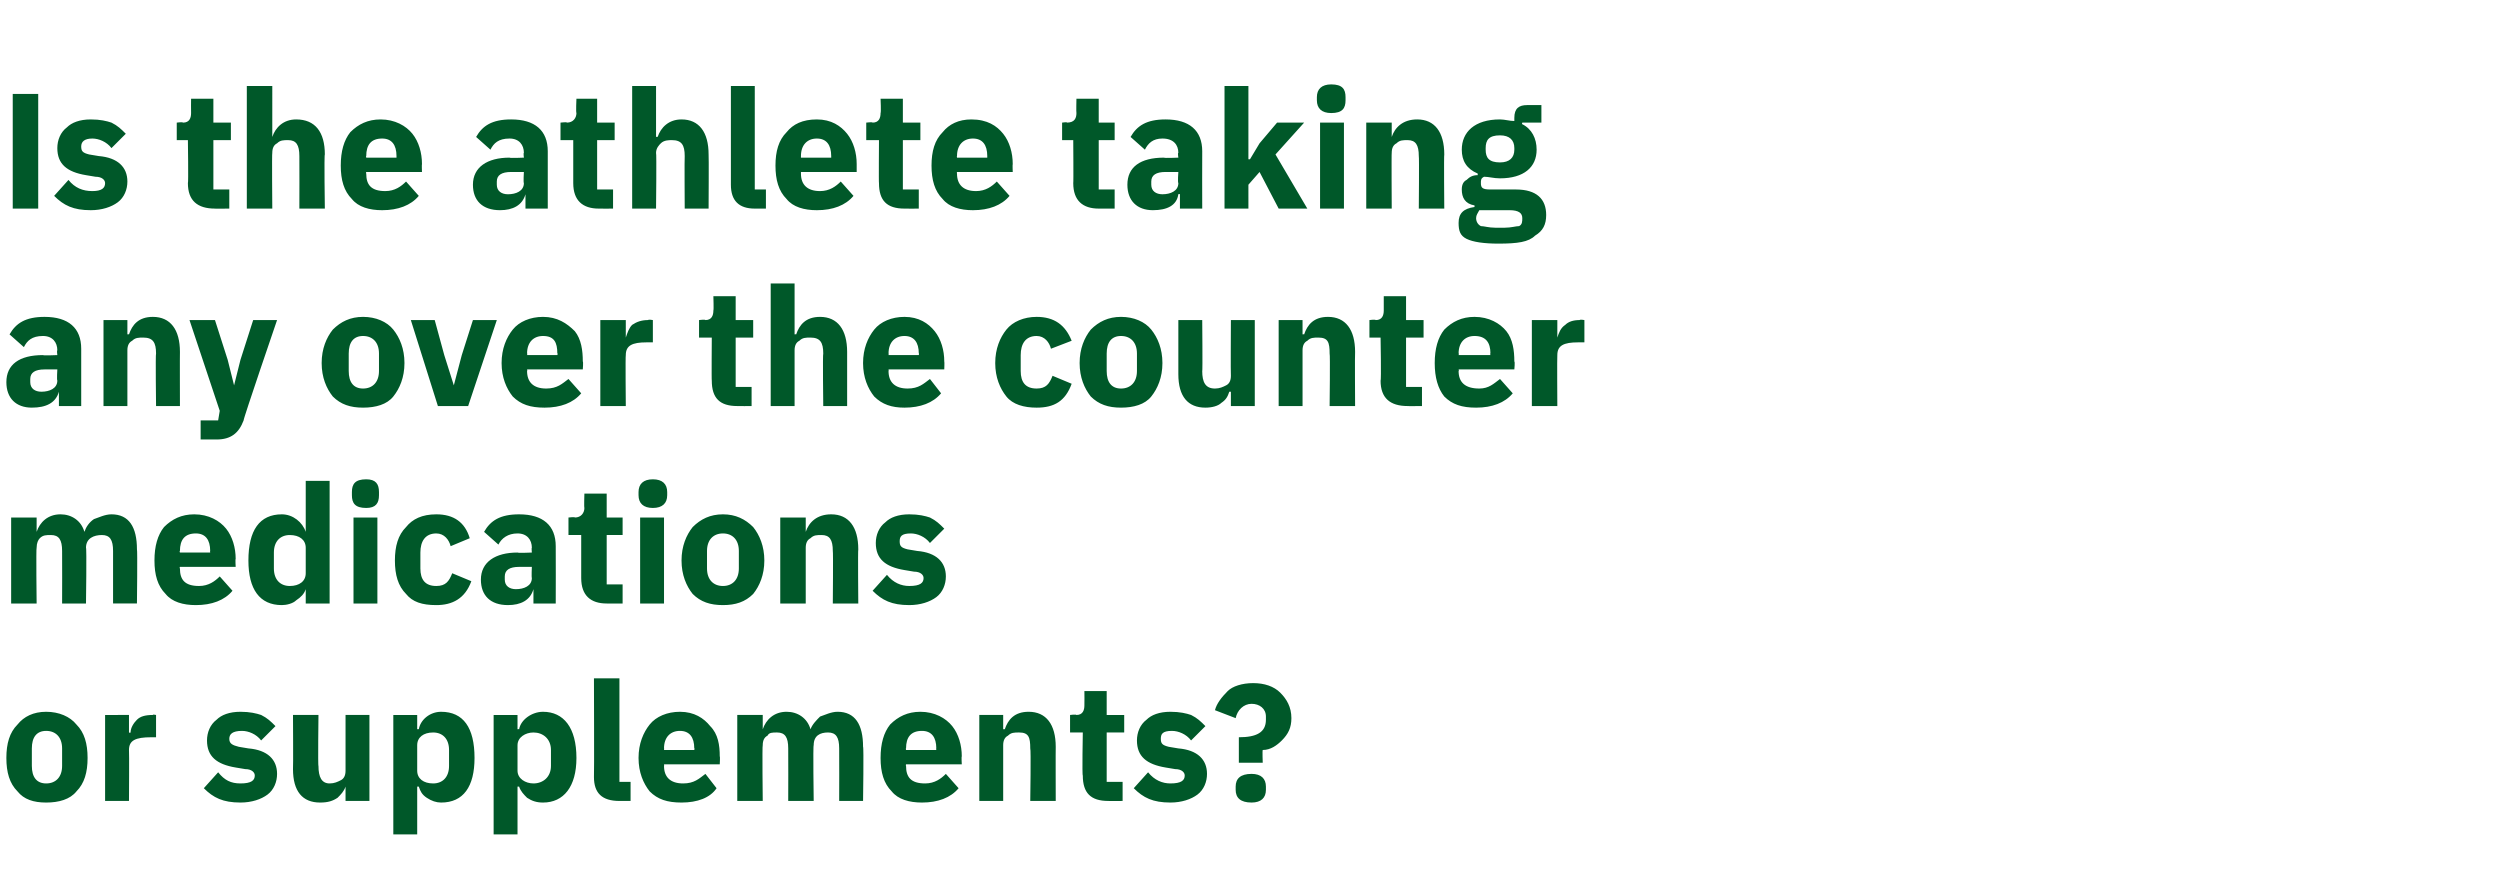
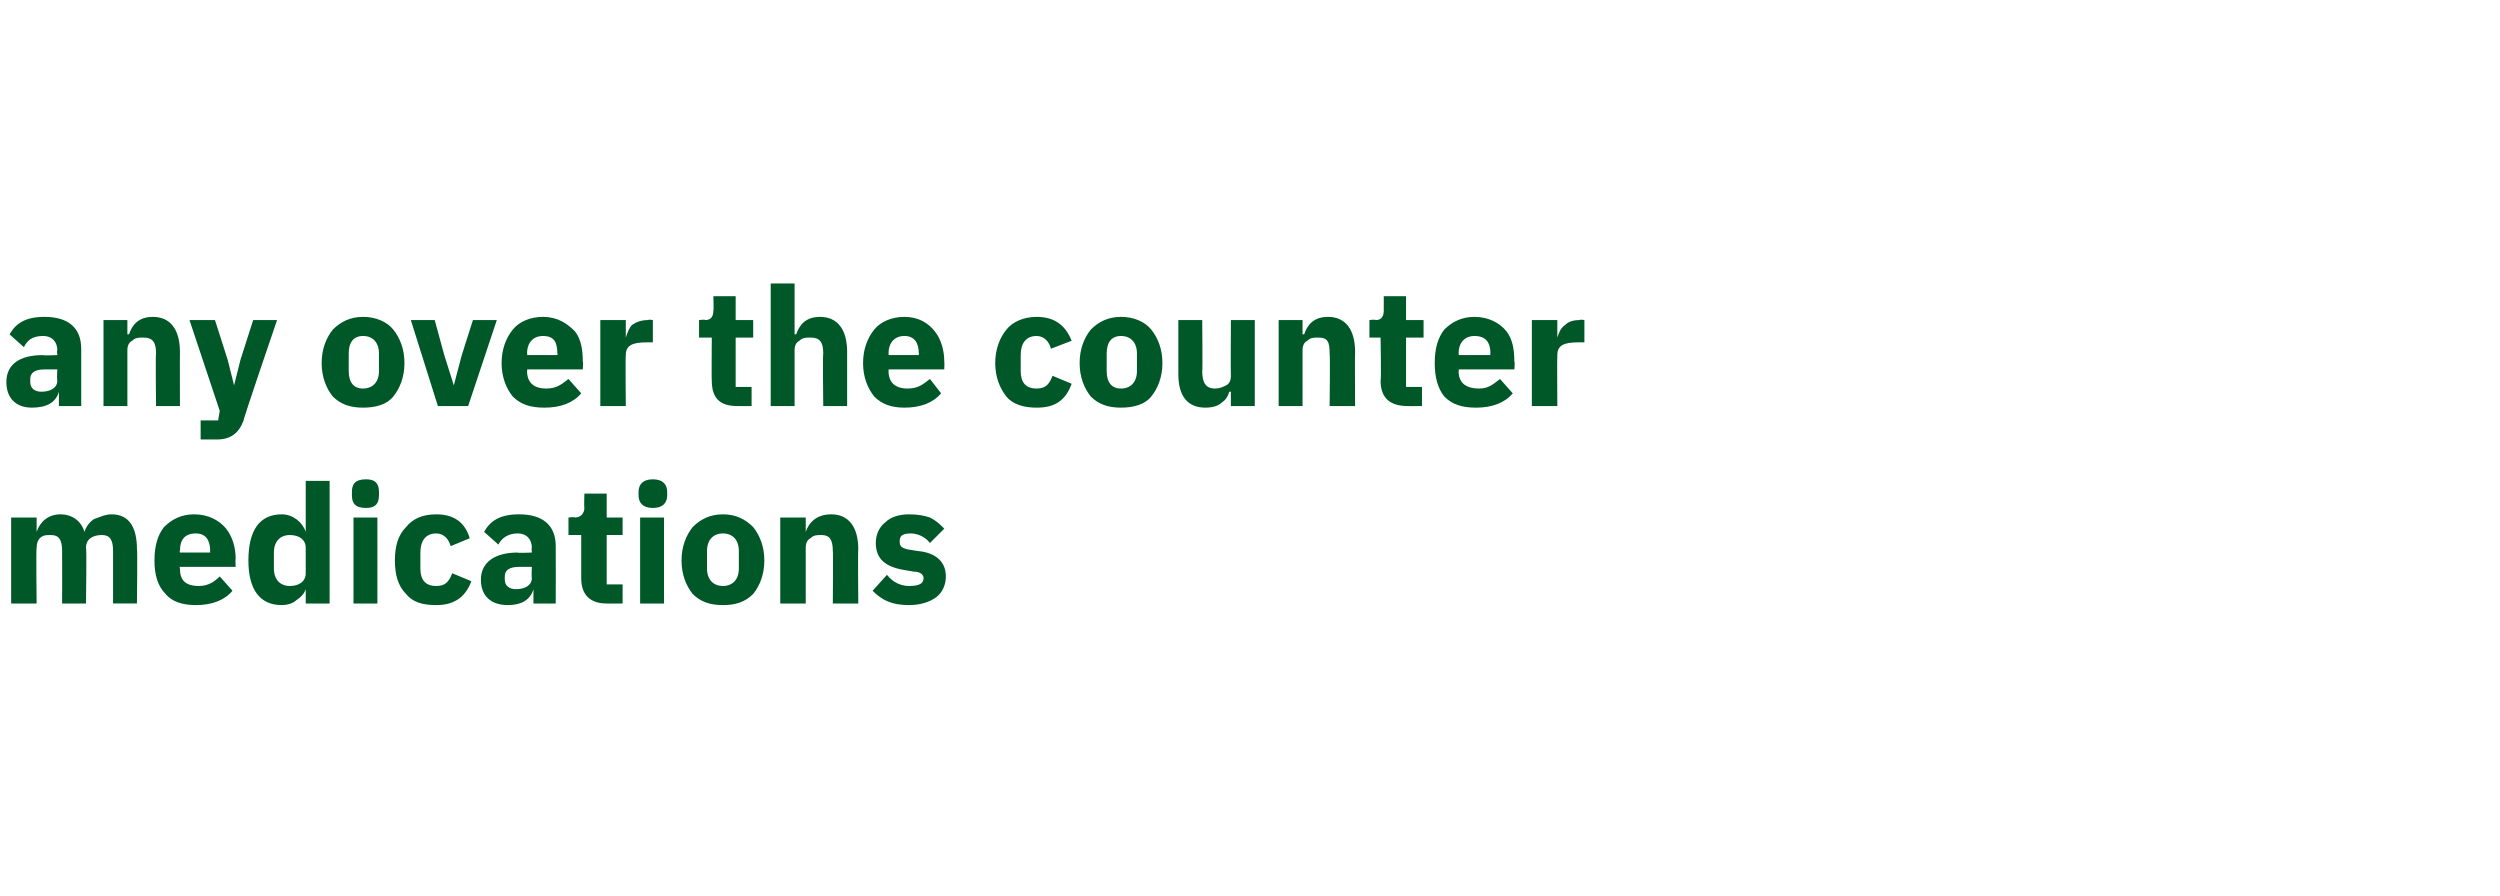
<svg xmlns="http://www.w3.org/2000/svg" version="1.1" width="157px" height="56.3px" viewBox="0 -5 157 56.3" style="top:-5px">
  <desc>Is the athlete taking any over the counter medications or supplements?</desc>
  <defs />
  <g id="Polygon197535">
-     <path d="m4.8 44.7c.5-.5.7-1.2.7-2.1c0-.9-.2-1.6-.7-2.1c-.4-.5-1.1-.8-1.9-.8c-.8 0-1.4.3-1.8.8c-.5.5-.7 1.2-.7 2.1c0 .9.2 1.6.7 2.1c.4.5 1 .7 1.8.7c.8 0 1.5-.2 1.9-.7zM2 43.1V42c0-.7.3-1.1.9-1.1c.6 0 1 .4 1 1.1v1.1c0 .7-.4 1.1-1 1.1c-.6 0-.9-.4-.9-1.1zm6.1 2.2s.02-3.18 0-3.2c0-.6.4-.8 1.4-.8h.3v-1.4s-.23-.05-.2 0c-.5 0-.8.1-1 .3c-.2.2-.4.5-.4.8c-.03.04-.1 0-.1 0v-1.1H6.6v5.4h1.5zm8.7-.4c.4-.3.6-.8.6-1.3c0-.9-.6-1.5-1.8-1.6l-.6-.1c-.4-.1-.6-.2-.6-.5c0-.3.2-.5.8-.5c.4 0 .9.2 1.2.6l.9-.9c-.3-.3-.5-.5-.9-.7c-.3-.1-.7-.2-1.3-.2c-.7 0-1.2.2-1.5.5c-.4.3-.6.8-.6 1.3c0 1 .6 1.5 1.8 1.7l.6.1c.4 0 .6.2.6.4c0 .3-.2.5-.9.5c-.6 0-1-.2-1.4-.7l-.9 1c.6.6 1.2.9 2.3.9c.7 0 1.3-.2 1.7-.5zm4.9.4h1.5v-5.4h-1.5v3.5c0 .3-.1.5-.3.6c-.2.1-.4.2-.7.2c-.5 0-.7-.4-.7-1.1c-.04.05 0-3.2 0-3.2h-1.6s.02 3.38 0 3.4c0 1.4.6 2.1 1.7 2.1c.5 0 .8-.1 1.1-.3c.2-.2.4-.4.5-.7c-.05 0 0 0 0 0v.9zm3 2.1h1.5v-3h.1c.1.3.2.5.5.7c.3.2.6.3.9.3c1.4 0 2.1-1 2.1-2.8c0-1.9-.7-2.9-2.1-2.9c-.7 0-1.3.5-1.4 1.1c-.03-.03-.1 0-.1 0v-.9h-1.5v7.5zm1.5-4v-1.6c0-.5.4-.8 1-.8c.6 0 1 .4 1 1.1v1c0 .7-.4 1.1-1 1.1c-.6 0-1-.3-1-.8zm4.8 4h1.5v-3h.1c.1.3.3.5.5.7c.3.2.6.3 1 .3c1.3 0 2.1-1 2.1-2.8c0-1.9-.8-2.9-2.1-2.9c-.7 0-1.4.5-1.5 1.1c-.01-.03-.1 0-.1 0v-.9H31v7.5zm1.5-4v-1.6c0-.5.5-.8 1-.8c.6 0 1.1.4 1.1 1.1v1c0 .7-.5 1.1-1.1 1.1c-.5 0-1-.3-1-.8zm7.1 1.9v-1.2h-.7v-6.5h-1.6s.02 6.21 0 6.2c0 1 .5 1.5 1.6 1.5h.7zm5.4-.8l-.7-.9c-.4.3-.7.6-1.4.6c-.8 0-1.2-.4-1.2-1.1c.02-.04 0-.1 0-.1h3.5s.03-.49 0-.5c0-.7-.1-1.4-.6-1.9c-.4-.5-1-.9-1.9-.9c-.8 0-1.5.3-1.9.8c-.4.5-.7 1.2-.7 2.1c0 .9.3 1.6.7 2.1c.5.5 1.1.7 2 .7c1 0 1.8-.3 2.2-.9zM43.6 42c.04-.03 0 .1 0 .1h-1.9s.02-.12 0-.1c0-.7.4-1.1 1-1.1c.6 0 .9.4.9 1.1zm4.3 3.3s-.04-3.52 0-3.5c0-.3.1-.5.3-.6c.1-.2.3-.2.6-.2c.5 0 .7.3.7 1c.01.02 0 3.3 0 3.3h1.6s-.05-3.52 0-3.5c0-.6.4-.8.9-.8c.5 0 .7.3.7 1c.01.02 0 3.3 0 3.3h1.5s.05-3.41 0-3.4c0-1.4-.5-2.2-1.6-2.2c-.4 0-.8.2-1.1.3c-.2.2-.5.5-.6.8c-.2-.7-.8-1.1-1.5-1.1c-.8 0-1.3.5-1.5 1.1c.02-.02 0 0 0 0v-.9h-1.6v5.4h1.6zm12.3-.8l-.8-.9c-.3.3-.7.6-1.3.6c-.9 0-1.2-.4-1.2-1.1c-.03-.04 0-.1 0-.1h3.5s-.03-.49 0-.5c0-.7-.2-1.4-.6-1.9c-.4-.5-1.1-.9-2-.9c-.8 0-1.4.3-1.9.8c-.4.5-.6 1.2-.6 2.1c0 .9.2 1.6.7 2.1c.4.5 1.1.7 1.9.7c1 0 1.8-.3 2.3-.9zM58.8 42c-.02-.03 0 .1 0 .1h-1.9s-.03-.12 0-.1c0-.7.3-1.1 1-1.1c.6 0 .9.4.9 1.1zm4.2 3.3v-3.5c0-.3.1-.5.3-.6c.2-.2.4-.2.7-.2c.6 0 .7.3.7 1c.05.02 0 3.3 0 3.3h1.6s-.01-3.41 0-3.4c0-1.4-.6-2.2-1.7-2.2c-.9 0-1.3.5-1.5 1.1c-.04-.02-.1 0-.1 0v-.9h-1.5v5.4h1.5zm7.5 0v-1.2h-1V41h1.1v-1.1h-1.1v-1.5h-1.4s.01.87 0 .9c0 .3-.1.6-.5.6c-.03-.05-.4 0-.4 0v1.1h.8s-.05 2.72 0 2.7c0 1.1.5 1.6 1.6 1.6c-.02.01.9 0 .9 0zm4.7-.4c.4-.3.6-.8.6-1.3c0-.9-.6-1.5-1.8-1.6l-.6-.1c-.4-.1-.5-.2-.5-.5c0-.3.1-.5.7-.5c.4 0 .9.2 1.2.6l.9-.9c-.3-.3-.5-.5-.9-.7c-.3-.1-.7-.2-1.3-.2c-.7 0-1.2.2-1.5.5c-.4.3-.6.8-.6 1.3c0 1 .6 1.5 1.8 1.7l.6.1c.4 0 .6.2.6.4c0 .3-.2.5-.9.5c-.5 0-1-.2-1.4-.7l-.9 1c.6.6 1.2.9 2.3.9c.7 0 1.3-.2 1.7-.5zm4.1-2s-.03-.76 0-.8c.5 0 .9-.3 1.2-.6c.4-.4.6-.8.6-1.4c0-.7-.3-1.2-.7-1.6c-.4-.4-1-.6-1.7-.6c-.7 0-1.3.2-1.6.5c-.4.4-.7.8-.8 1.2l1.3.5c.1-.5.5-.9 1-.9c.5 0 .9.3.9.8v.2c0 .8-.6 1.1-1.7 1.1v1.6h1.5zm.2 1.7v-.2c0-.5-.3-.8-.9-.8c-.7 0-1 .3-1 .8v.2c0 .5.3.8 1 .8c.6 0 .9-.3.9-.8z" stroke="none" fill="#005829" />
-   </g>
+     </g>
  <g id="Polygon197534">
    <path d="m2.3 32.9s-.04-3.52 0-3.5c0-.3.1-.5.2-.6c.2-.2.4-.2.7-.2c.5 0 .7.3.7 1c.01.02 0 3.3 0 3.3h1.5s.05-3.52 0-3.5c0-.6.5-.8 1-.8c.5 0 .7.3.7 1v3.3h1.5s.04-3.41 0-3.4c0-1.4-.5-2.2-1.6-2.2c-.4 0-.8.2-1.1.3c-.3.2-.5.5-.6.8c-.2-.7-.8-1.1-1.5-1.1c-.8 0-1.3.5-1.5 1.1c.02-.02 0 0 0 0v-.9H.7v5.4h1.6zm12.3-.8l-.8-.9c-.3.3-.7.6-1.3.6c-.9 0-1.2-.4-1.2-1.1c-.04-.04 0-.1 0-.1h3.5s-.03-.49 0-.5c0-.7-.2-1.4-.6-1.9c-.4-.5-1.1-.9-2-.9c-.8 0-1.4.3-1.9.8c-.4.5-.6 1.2-.6 2.1c0 .9.2 1.6.7 2.1c.4.5 1.1.7 1.9.7c1 0 1.8-.3 2.3-.9zm-1.4-2.5c-.02-.03 0 .1 0 .1h-1.9s-.04-.12 0-.1c0-.7.3-1.1 1-1.1c.6 0 .9.4.9 1.1zm6 3.3h1.5v-7.7h-1.5v3.2s-.04-.03 0 0c-.2-.6-.8-1.1-1.5-1.1c-1.4 0-2.1 1-2.1 2.9c0 1.8.7 2.8 2.1 2.8c.3 0 .7-.1.9-.3c.3-.2.5-.4.6-.7c-.04 0 0 0 0 0v.9zm-2-2.2v-1c0-.7.4-1.1 1-1.1c.6 0 1 .3 1 .8v1.6c0 .5-.4.8-1 .8c-.6 0-1-.4-1-1.1zm6.6-4.6v-.2c0-.5-.2-.8-.8-.8c-.7 0-.9.3-.9.8v.2c0 .5.2.8.9.8c.6 0 .8-.3.8-.8zm-1.6 6.8h1.5v-5.4h-1.5v5.4zm7.4-1.4l-1.2-.5c-.2.5-.4.8-1 .8c-.7 0-1-.4-1-1.1v-1c0-.7.3-1.2 1-1.2c.5 0 .8.4.9.8l1.2-.5c-.3-1-1-1.5-2.1-1.5c-.9 0-1.5.3-1.9.8c-.5.5-.7 1.2-.7 2.1c0 .9.2 1.6.7 2.1c.4.5 1 .7 1.9.7c1 0 1.8-.4 2.2-1.5zm5.3-2.2c.01.02 0 3.6 0 3.6h-1.4v-.9s-.03-.04 0 0c-.2.7-.8 1-1.6 1c-1.1 0-1.7-.6-1.7-1.6c0-1.1.9-1.7 2.3-1.7c.01.04.9 0 .9 0c0 0-.03-.3 0-.3c0-.5-.3-.9-.9-.9c-.6 0-1 .3-1.2.7l-.9-.8c.4-.7 1-1.1 2.2-1.1c1.5 0 2.3.7 2.3 2zm-1.5 1.3h-.8c-.6 0-.9.2-.9.6v.2c0 .4.3.6.7.6c.5 0 1-.2 1-.7c-.03-.04 0-.7 0-.7zm5.7 2.3v-1.2h-1v-3.1h1v-1.1h-1V26h-1.4s-.03.87 0 .9c0 .3-.2.6-.6.6c.03-.05-.4 0-.4 0v1.1h.8v2.7c0 1.1.6 1.6 1.6 1.6h1zm2.8-6.8v-.2c0-.5-.3-.8-.9-.8c-.6 0-.9.3-.9.8v.2c0 .5.3.8.9.8c.6 0 .9-.3.9-.8zm-1.7 6.8h1.5v-5.4h-1.5v5.4zm7.1-.6c.4-.5.7-1.2.7-2.1c0-.9-.3-1.6-.7-2.1c-.5-.5-1.1-.8-1.9-.8c-.8 0-1.4.3-1.9.8c-.4.5-.7 1.2-.7 2.1c0 .9.3 1.6.7 2.1c.5.5 1.1.7 1.9.7c.8 0 1.4-.2 1.9-.7zm-2.9-1.6v-1.1c0-.7.4-1.1 1-1.1c.6 0 1 .4 1 1.1v1.1c0 .7-.4 1.1-1 1.1c-.6 0-1-.4-1-1.1zm6.2 2.2v-3.5c0-.3.1-.5.3-.6c.2-.2.4-.2.7-.2c.5 0 .7.3.7 1c.03.02 0 3.3 0 3.3h1.6s-.03-3.41 0-3.4c0-1.4-.6-2.2-1.7-2.2c-.9 0-1.4.5-1.6 1.1c.05-.02 0 0 0 0v-.9H49v5.4h1.6zm8.2-.4c.4-.3.6-.8.6-1.3c0-.9-.6-1.5-1.8-1.6l-.6-.1c-.4-.1-.5-.2-.5-.5c0-.3.1-.5.7-.5c.4 0 .9.2 1.2.6l.9-.9c-.3-.3-.5-.5-.9-.7c-.3-.1-.7-.2-1.3-.2c-.7 0-1.2.2-1.5.5c-.4.3-.6.8-.6 1.3c0 1 .6 1.5 1.8 1.7l.6.1c.4 0 .6.2.6.4c0 .3-.2.5-.9.5c-.5 0-1-.2-1.4-.7l-.9 1c.6.6 1.2.9 2.3.9c.7 0 1.3-.2 1.7-.5z" stroke="none" fill="#005829" />
  </g>
  <g id="Polygon197533">
    <path d="m5.1 16.9v3.6H3.7v-.9s-.05-.04 0 0c-.2.7-.8 1-1.7 1C1 20.6.4 20 .4 19c0-1.1.8-1.7 2.3-1.7c-.01.04.9 0 .9 0c0 0-.04-.3 0-.3c0-.5-.3-.9-.9-.9c-.7 0-1 .3-1.2.7L.6 16c.4-.7 1-1.1 2.2-1.1c1.5 0 2.3.7 2.3 2zm-1.5 1.3h-.8c-.6 0-.9.2-.9.6v.2c0 .4.3.6.7.6c.5 0 1-.2 1-.7c-.04-.04 0-.7 0-.7zM8 20.5V17c0-.3.1-.5.3-.6c.2-.2.4-.2.7-.2c.6 0 .8.3.8 1c-.04.02 0 3.3 0 3.3h1.5s-.01-3.41 0-3.4c0-1.4-.6-2.2-1.7-2.2c-.9 0-1.3.5-1.5 1.1c-.03-.02-.1 0-.1 0v-.9H6.5v5.4h1.5zm7.1-2.9l-.4 1.6l-.4-1.6l-.8-2.5h-1.6l1.9 5.7l-.1.6h-1.1v1.2h1c.9 0 1.4-.4 1.7-1.2c-.04-.05 2.1-6.3 2.1-6.3h-1.5l-.8 2.5zm9.6 2.3c.4-.5.7-1.2.7-2.1c0-.9-.3-1.6-.7-2.1c-.4-.5-1.1-.8-1.9-.8c-.8 0-1.4.3-1.9.8c-.4.5-.7 1.2-.7 2.1c0 .9.3 1.6.7 2.1c.5.5 1.1.7 1.9.7c.8 0 1.5-.2 1.9-.7zm-2.8-1.6v-1.1c0-.7.3-1.1.9-1.1c.6 0 1 .4 1 1.1v1.1c0 .7-.4 1.1-1 1.1c-.6 0-.9-.4-.9-1.1zm7.5 2.2l1.8-5.4h-1.5l-.7 2.2l-.5 1.9l-.6-1.9l-.6-2.2h-1.5l1.7 5.4h1.9zm7.1-.8l-.8-.9c-.4.3-.7.6-1.4.6c-.8 0-1.2-.4-1.2-1.1c.03-.04 0-.1 0-.1h3.5s.04-.49 0-.5c0-.7-.1-1.4-.5-1.9c-.5-.5-1.1-.9-2-.9c-.8 0-1.5.3-1.9.8c-.4.5-.7 1.2-.7 2.1c0 .9.3 1.6.7 2.1c.5.5 1.1.7 2 .7c1 0 1.8-.3 2.3-.9zM35 17.2c.05-.03 0 .1 0 .1h-1.9s.03-.12 0-.1c0-.7.4-1.1 1-1.1c.7 0 .9.4.9 1.1zm4.3 3.3s-.03-3.18 0-3.2c0-.6.4-.8 1.3-.8h.4v-1.4s-.28-.05-.3 0c-.4 0-.7.1-1 .3c-.2.2-.3.5-.4.8c.02.04 0 0 0 0v-1.1h-1.6v5.4h1.6zm7.9 0v-1.2h-1v-3.1h1.1v-1.1h-1.1v-1.5h-1.4s.03.87 0 .9c0 .3-.1.6-.5.6c-.01-.05-.4 0-.4 0v1.1h.8s-.02 2.72 0 2.7c0 1.1.5 1.6 1.6 1.6c0 .01.9 0 .9 0zm1.2 0h1.5V17c0-.3.1-.5.3-.6c.2-.2.4-.2.7-.2c.6 0 .8.3.8 1c-.04.02 0 3.3 0 3.3h1.5v-3.4c0-1.4-.6-2.2-1.7-2.2c-.9 0-1.3.5-1.5 1.1c-.03-.02-.1 0-.1 0v-3.2h-1.5v7.7zm10.7-.8l-.7-.9c-.4.3-.7.6-1.4.6c-.8 0-1.2-.4-1.2-1.1c.02-.04 0-.1 0-.1h3.5s.02-.49 0-.5c0-.7-.2-1.4-.6-1.9c-.4-.5-1-.9-1.9-.9c-.8 0-1.5.3-1.9.8c-.4.5-.7 1.2-.7 2.1c0 .9.3 1.6.7 2.1c.5.5 1.1.7 1.9.7c1 0 1.8-.3 2.3-.9zm-1.4-2.5c.03-.03 0 .1 0 .1h-1.9s.02-.12 0-.1c0-.7.4-1.1 1-1.1c.6 0 .9.4.9 1.1zm9.6 1.9l-1.2-.5c-.2.5-.4.8-1 .8c-.7 0-1-.4-1-1.1v-1c0-.7.3-1.2 1-1.2c.5 0 .8.4.9.8l1.3-.5c-.4-1-1.1-1.5-2.2-1.5c-.8 0-1.5.3-1.9.8c-.4.5-.7 1.2-.7 2.1c0 .9.3 1.6.7 2.1c.4.5 1.1.7 1.9.7c1.1 0 1.8-.4 2.2-1.5zm5 .8c.4-.5.7-1.2.7-2.1c0-.9-.3-1.6-.7-2.1c-.4-.5-1.1-.8-1.9-.8c-.8 0-1.4.3-1.9.8c-.4.5-.7 1.2-.7 2.1c0 .9.3 1.6.7 2.1c.5.5 1.1.7 1.9.7c.8 0 1.5-.2 1.9-.7zm-2.8-1.6v-1.1c0-.7.3-1.1.9-1.1c.6 0 1 .4 1 1.1v1.1c0 .7-.4 1.1-1 1.1c-.6 0-.9-.4-.9-1.1zm7.8 2.2h1.5v-5.4h-1.5s-.02 3.5 0 3.5c0 .3-.1.5-.3.6c-.2.1-.4.2-.7.2c-.6 0-.8-.4-.8-1.1c.03.05 0-3.2 0-3.2H74v3.4c0 1.4.6 2.1 1.7 2.1c.4 0 .8-.1 1-.3c.3-.2.4-.4.5-.7h.1v.9zm4.5 0V17c0-.3.1-.5.3-.6c.2-.2.4-.2.7-.2c.6 0 .7.3.7 1c.04.02 0 3.3 0 3.3h1.6s-.02-3.41 0-3.4c0-1.4-.6-2.2-1.7-2.2c-.9 0-1.3.5-1.5 1.1c-.04-.02-.1 0-.1 0v-.9h-1.5v5.4h1.5zm7.5 0v-1.2h-1v-3.1h1.1v-1.1h-1.1v-1.5h-1.4v.9c0 .3-.1.6-.5.6c-.04-.05-.4 0-.4 0v1.1h.7s.05 2.72 0 2.7c0 1.1.6 1.6 1.7 1.6c-.03.01.9 0 .9 0zm5.7-.8l-.8-.9c-.4.3-.7.6-1.3.6c-.9 0-1.3-.4-1.3-1.1c.04-.04 0-.1 0-.1h3.5s.05-.49 0-.5c0-.7-.1-1.4-.5-1.9c-.4-.5-1.1-.9-2-.9c-.8 0-1.4.3-1.9.8c-.4.5-.6 1.2-.6 2.1c0 .9.2 1.6.6 2.1c.5.5 1.1.7 2 .7c1 0 1.8-.3 2.3-.9zm-1.4-2.5c-.04-.03 0 .1 0 .1h-2s.04-.12 0-.1c0-.7.4-1.1 1-1.1c.7 0 1 .4 1 1.1zm4.2 3.3s-.02-3.18 0-3.2c0-.6.4-.8 1.3-.8h.4v-1.4s-.27-.05-.3 0c-.4 0-.7.1-.9.3c-.3.2-.4.5-.5.8c.03.04 0 0 0 0v-1.1h-1.6v5.4h1.6z" stroke="none" fill="#005829" />
  </g>
  <g id="Polygon197532">
-     <path d="m.8.9h1.6v7.2H.8V.9zm6.6 6.8c.4-.3.6-.8.6-1.3c0-.9-.6-1.5-1.8-1.6l-.6-.1c-.4-.1-.5-.2-.5-.5c0-.3.2-.5.7-.5c.4 0 .9.2 1.2.6l.9-.9c-.3-.3-.5-.5-.9-.7c-.3-.1-.7-.2-1.3-.2c-.7 0-1.2.2-1.5.5c-.4.3-.6.8-.6 1.3c0 1 .6 1.5 1.8 1.7l.6.1c.4 0 .6.2.6.4c0 .3-.2.5-.8.5c-.6 0-1.1-.2-1.5-.7l-.9 1c.6.6 1.2.9 2.3.9c.7 0 1.3-.2 1.7-.5zm7 .4V6.9h-1V3.8h1.1V2.7h-1.1V1.2H12s-.01.87 0 .9c0 .3-.1.6-.5.6c-.05-.05-.4 0-.4 0v1.1h.7s.04 2.72 0 2.7c0 1.1.6 1.6 1.7 1.6c-.04.01.9 0 .9 0zm1.1 0h1.6s-.03-3.52 0-3.5c0-.3.1-.5.3-.6c.2-.2.4-.2.7-.2c.5 0 .7.3.7 1c.01.02 0 3.3 0 3.3h1.6s-.05-3.41 0-3.4c0-1.4-.6-2.2-1.8-2.2c-.8 0-1.3.5-1.5 1.1c.03-.02 0 0 0 0V.4h-1.6v7.7zm10.8-.8l-.8-.9c-.3.3-.7.6-1.3.6c-.9 0-1.2-.4-1.2-1.1c-.03-.04 0-.1 0-.1h3.5s-.02-.49 0-.5c0-.7-.2-1.4-.6-1.9c-.4-.5-1.1-.9-2-.9c-.8 0-1.4.3-1.9.8c-.4.5-.6 1.2-.6 2.1c0 .9.2 1.6.7 2.1c.4.5 1.1.7 1.9.7c1 0 1.8-.3 2.3-.9zm-1.4-2.5v.1H23s-.03-.12 0-.1c0-.7.3-1.1 1-1.1c.6 0 .9.4.9 1.1zm9.5-.3v3.6H33v-.9s-.04-.04 0 0c-.2.7-.8 1-1.6 1c-1.1 0-1.7-.6-1.7-1.6c0-1.1.9-1.7 2.3-1.7c0 .04.9 0 .9 0c0 0-.04-.3 0-.3c0-.5-.3-.9-.9-.9c-.7 0-1 .3-1.2.7l-.9-.8c.4-.7 1-1.1 2.2-1.1c1.5 0 2.3.7 2.3 2zm-1.5 1.3h-.8c-.6 0-.9.2-.9.6v.2c0 .4.3.6.7.6c.5 0 1-.2 1-.7c-.04-.04 0-.7 0-.7zm5.6 2.3V6.9h-1V3.8h1.1V2.7h-1.1V1.2h-1.3s-.04.87 0 .9c0 .3-.2.6-.6.6c.02-.05-.4 0-.4 0v1.1h.8v2.7c0 1.1.6 1.6 1.6 1.6c.03.01.9 0 .9 0zm1.2 0h1.5s.04-3.52 0-3.5c0-.3.2-.5.3-.6c.2-.2.5-.2.7-.2c.6 0 .8.3.8 1c-.02.02 0 3.3 0 3.3h1.5s.02-3.41 0-3.4c0-1.4-.6-2.2-1.7-2.2c-.8 0-1.3.5-1.5 1.1c0-.02-.1 0-.1 0V.4h-1.5v7.7zm8.4 0V6.9h-.7V.4h-1.5v6.2c0 1 .5 1.5 1.5 1.5h.7zm5.5-.8l-.8-.9c-.3.3-.7.6-1.3.6c-.8 0-1.2-.4-1.2-1.1v-.1h3.5v-.5c0-.7-.2-1.4-.6-1.9c-.4-.5-1-.9-1.9-.9c-.9 0-1.5.3-1.9.8c-.5.5-.7 1.2-.7 2.1c0 .9.2 1.6.7 2.1c.4.5 1.1.7 1.9.7c1 0 1.8-.3 2.3-.9zm-1.4-2.5v.1h-1.9v-.1c0-.7.4-1.1 1-1.1c.6 0 .9.4.9 1.1zm5.5 3.3V6.9h-1V3.8h1.1V2.7h-1.1V1.2h-1.4s.04.87 0 .9c0 .3-.1.6-.5.6c0-.05-.4 0-.4 0v1.1h.8s-.02 2.72 0 2.7c0 1.1.5 1.6 1.6 1.6c0 .01.9 0 .9 0zm5.7-.8l-.8-.9c-.3.3-.7.6-1.3.6c-.8 0-1.2-.4-1.2-1.1c-.02-.04 0-.1 0-.1h3.5s-.02-.49 0-.5c0-.7-.2-1.4-.6-1.9c-.4-.5-1-.9-2-.9c-.8 0-1.4.3-1.8.8c-.5.5-.7 1.2-.7 2.1c0 .9.2 1.6.7 2.1c.4.5 1.1.7 1.9.7c1 0 1.8-.3 2.3-.9zM62 4.8v.1h-1.9s-.02-.12 0-.1c0-.7.4-1.1 1-1.1c.6 0 .9.4.9 1.1zm8 3.3V6.9h-1V3.8h1V2.7h-1V1.2h-1.4s-.02.87 0 .9c0 .3-.1.6-.6.6c.04-.05-.3 0-.3 0v1.1h.7s.02 2.72 0 2.7c0 1.1.6 1.6 1.6 1.6h1zm5.5-3.6c-.01.02 0 3.6 0 3.6h-1.4v-.9s-.05-.04-.1 0c-.1.7-.7 1-1.6 1c-1 0-1.6-.6-1.6-1.6c0-1.1.8-1.7 2.3-1.7c-.01.04.9 0 .9 0c0 0-.05-.3 0-.3c0-.5-.3-.9-1-.9c-.6 0-.9.3-1.1.7l-.9-.8c.4-.7 1-1.1 2.2-1.1c1.5 0 2.3.7 2.3 2zM74 5.8h-.8c-.6 0-.9.2-.9.6v.2c0 .4.3.6.7.6c.5 0 1-.2 1-.7c-.05-.04 0-.7 0-.7zm2.9 2.3h1.5V6.6l.7-.8l1.2 2.3h1.8l-2-3.4l1.8-2h-1.7L79.1 4l-.6 1h-.1V.4h-1.5v7.7zm7.6-6.8v-.2c0-.5-.2-.8-.9-.8c-.6 0-.9.3-.9.8v.2c0 .5.3.8.9.8c.7 0 .9-.3.9-.8zm-1.6 6.8h1.5V2.7h-1.5v5.4zm4.5 0s-.02-3.52 0-3.5c0-.3.1-.5.3-.6c.2-.2.4-.2.7-.2c.5 0 .7.3.7 1c.03.02 0 3.3 0 3.3h1.6s-.03-3.41 0-3.4c0-1.4-.6-2.2-1.7-2.2c-.9 0-1.4.5-1.6 1.1c.04-.02 0 0 0 0v-.9h-1.6v5.4h1.6zm7.8-1.2h-1.6c-.5 0-.6-.1-.6-.4c0-.2 0-.3.2-.4c.3 0 .6.1 1 .1c1.5 0 2.3-.7 2.3-1.8c0-.7-.3-1.3-.9-1.6c-.04.01 0-.1 0-.1h1.2V1.6h-.9c-.5 0-.8.2-.8.8v.2c-.3 0-.6-.1-.9-.1c-1.6 0-2.4.8-2.4 1.9c0 .7.3 1.2 1 1.5v.1c-.3 0-.5.1-.7.3c-.2.1-.3.3-.3.6c0 .5.2.9.8 1v.1c-.7.1-1 .4-1 1c0 .5.1.8.5 1c.4.2 1.1.3 2 .3c1.2 0 1.9-.1 2.3-.5c.5-.3.7-.7.7-1.3c0-1-.6-1.6-1.9-1.6zm.2 2.3c-.2 0-.5.1-.9.1h-.6c-.4 0-.7-.1-.9-.1c-.2-.1-.3-.3-.3-.5c0-.2.1-.3.2-.5h1.9c.6 0 .8.2.8.5c0 .2 0 .4-.2.5zm-2.1-4.8v-.1c0-.5.2-.8.9-.8c.6 0 .9.3.9.8v.1c0 .5-.3.8-.9.8c-.7 0-.9-.3-.9-.8z" stroke="none" fill="#005829" />
-   </g>
+     </g>
</svg>